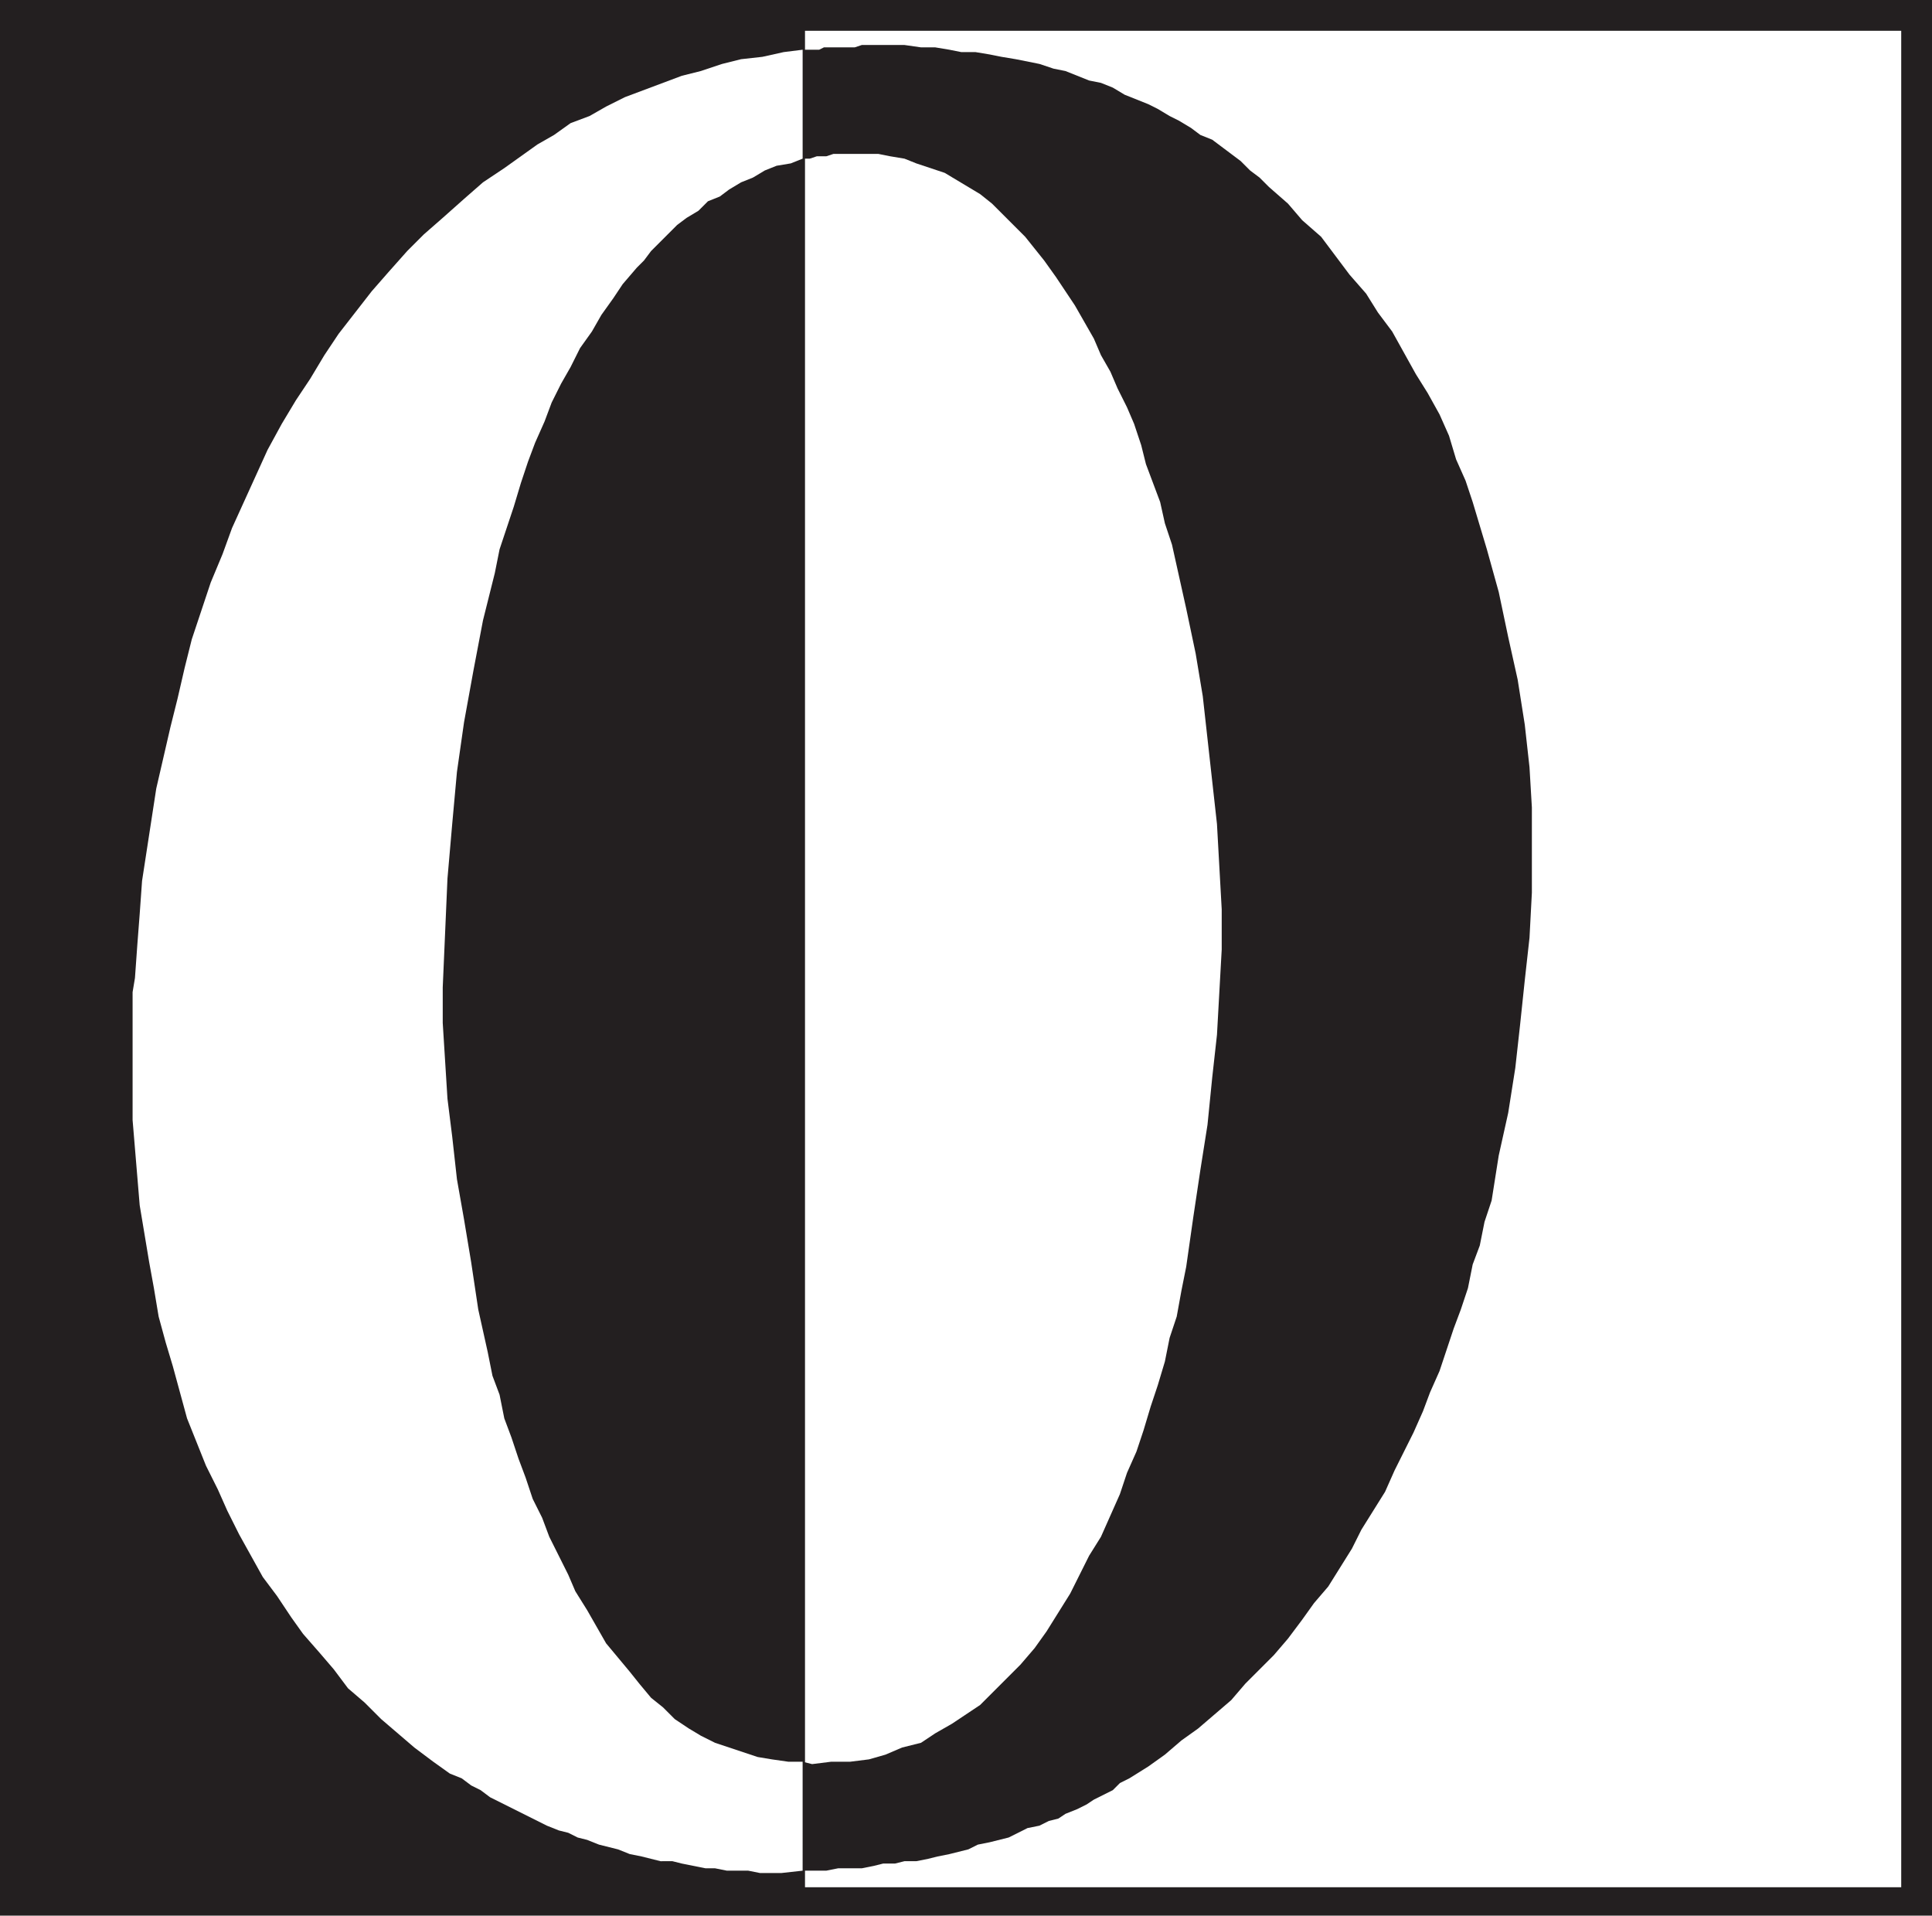
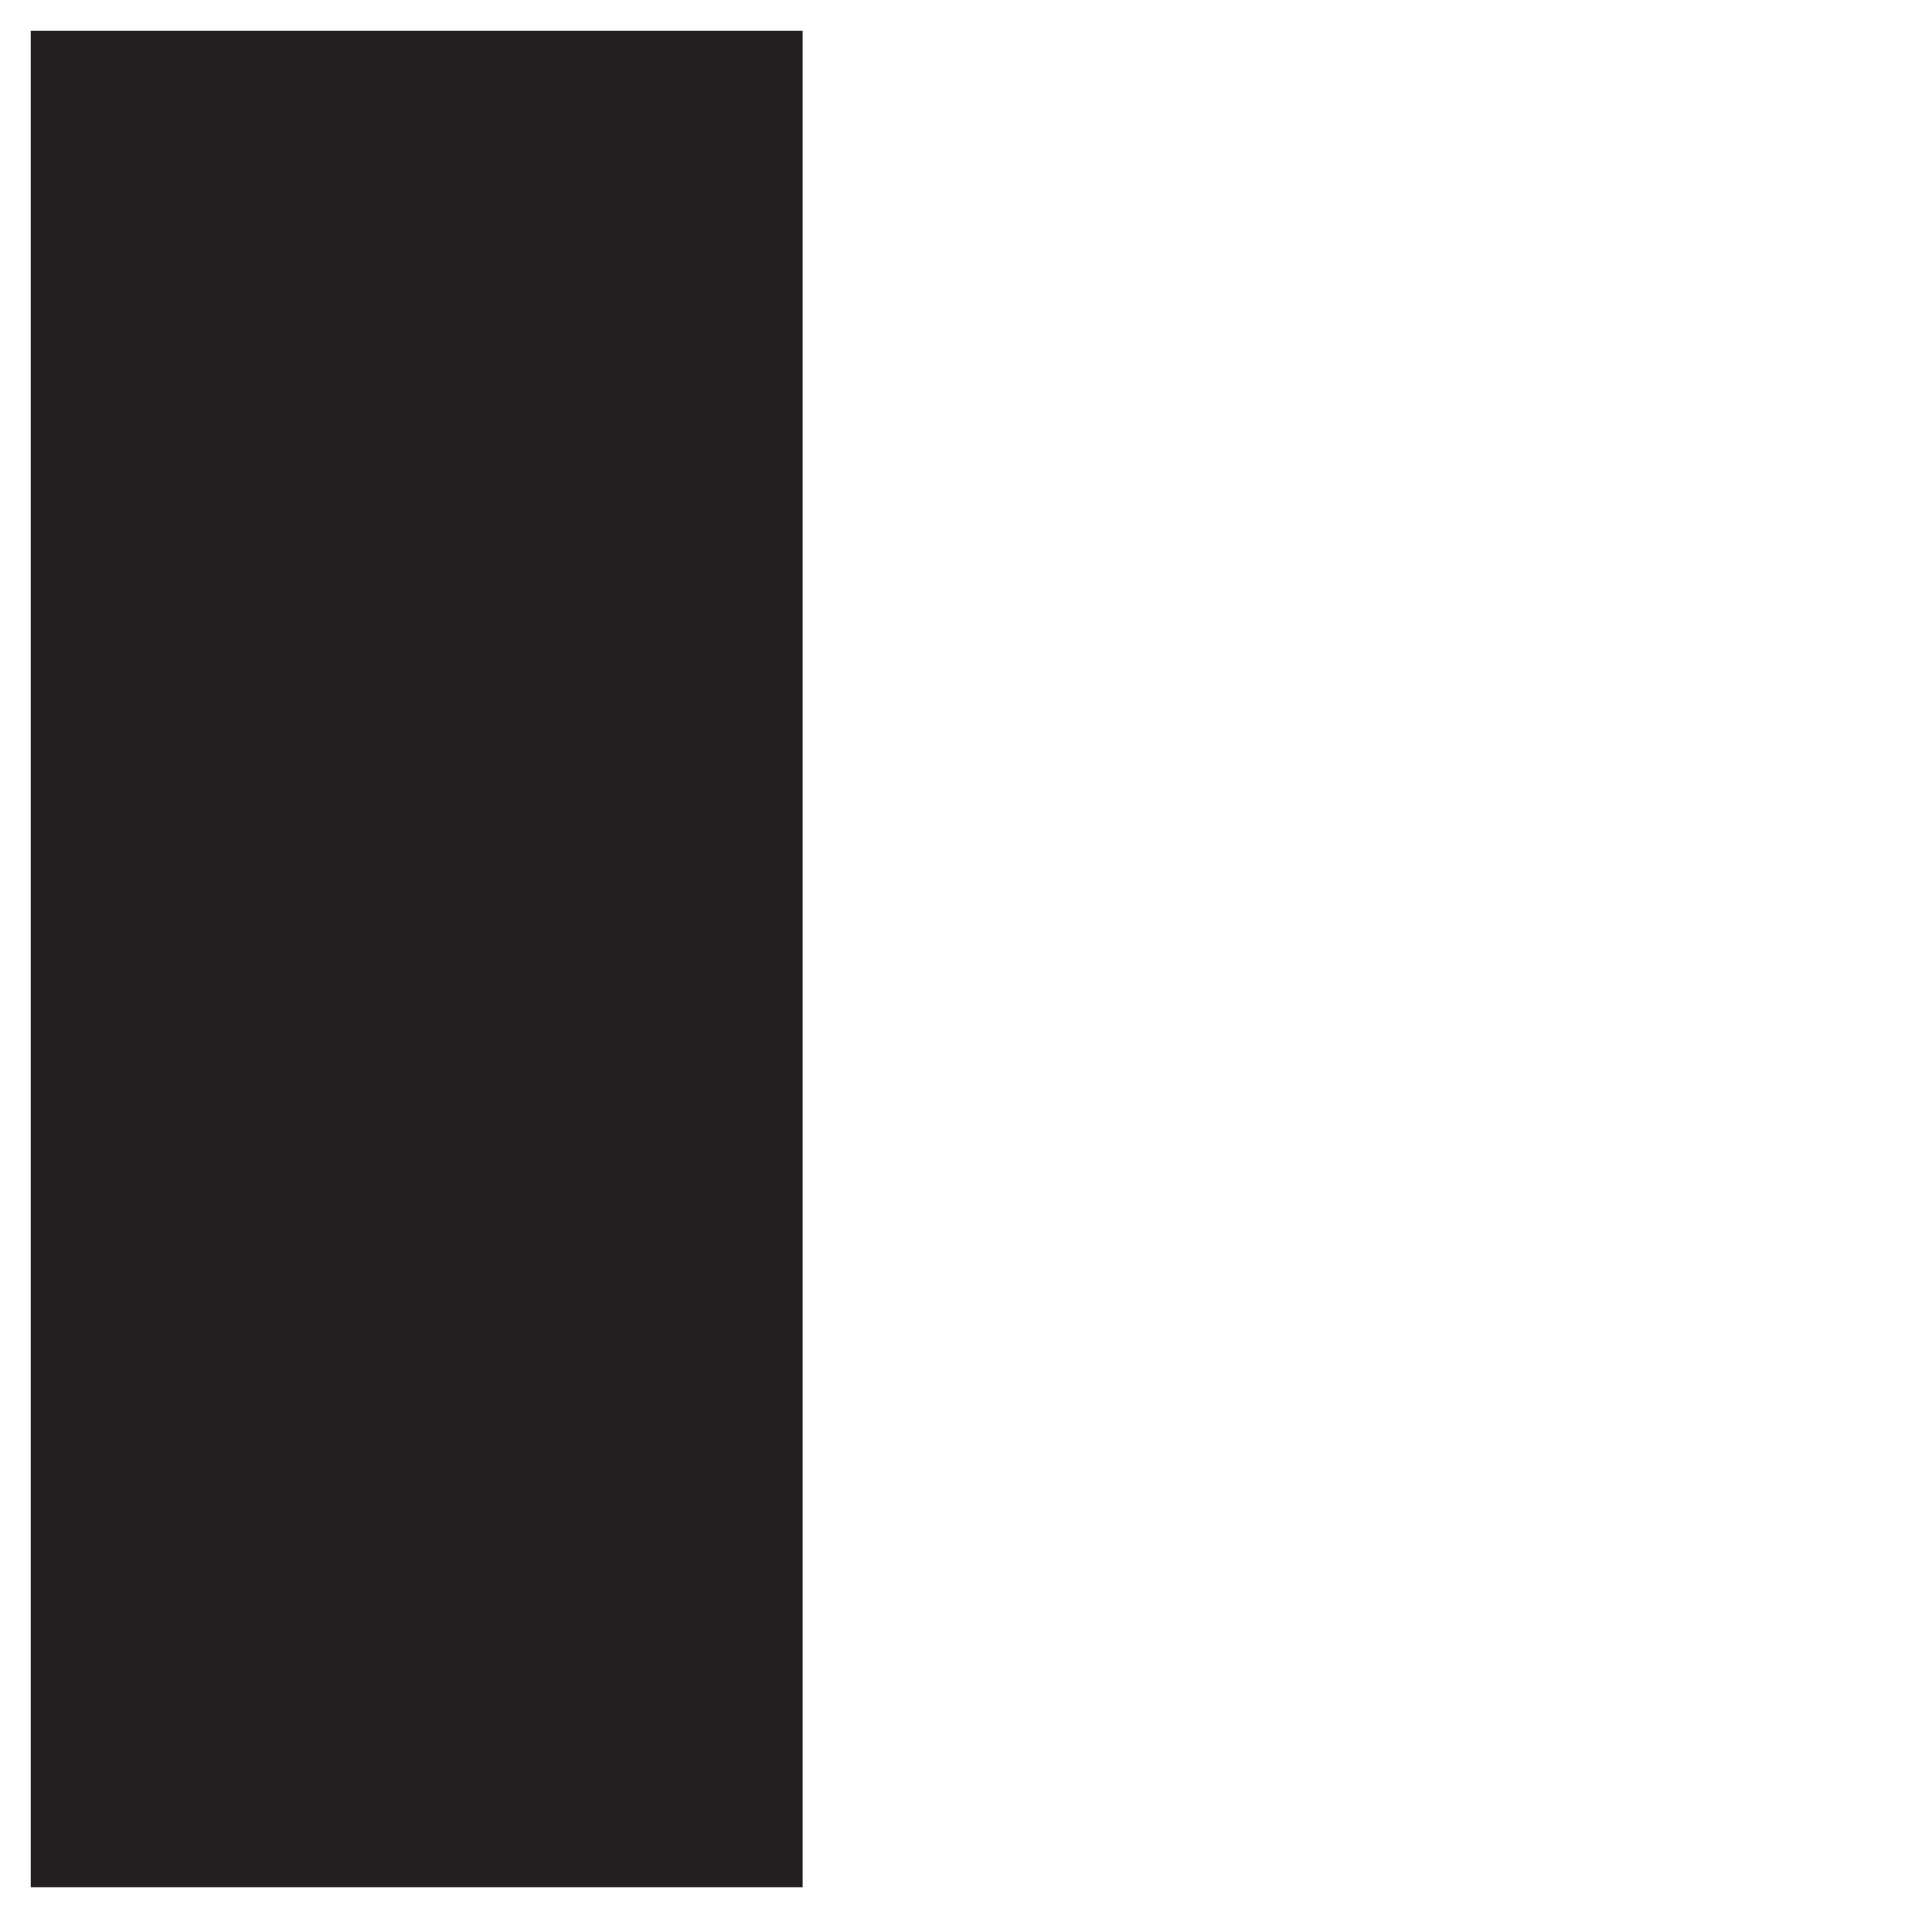
<svg xmlns="http://www.w3.org/2000/svg" width="612" height="606.75">
-   <path fill="#231f20" fill-rule="evenodd" d="M0 0h612v606.75H0V0" />
  <path fill="#231f20" fill-rule="evenodd" d="M9.75 9.75h244.5v588H9.75v-588" />
  <path fill="#fff" fill-rule="evenodd" d="M255 9.75h347.25v588H255v-588" />
-   <path fill="#231f20" fill-rule="evenodd" d="M254.25 50.25h2.25l2.25-.75h3l2.25-.75h14.25l3.75.75 4.5.75 3.75 1.5 9 3 11.25 6.75 3.75 3 10.5 10.5 6 7.5 3.75 5.25 6 9 6 10.5 2.25 5.25 3 5.25L354 123l3 6 2.25 5.25 2.25 6.75 1.5 6 4.5 12 1.5 6.75 2.25 6.75 4.5 20.25 3 14.25 2.25 13.5 4.5 40.5 1.5 27v12.75l-1.5 27-1.5 13.5-1.5 15-2.25 14.25-2.25 15-2.25 15.75-1.5 7.5-1.5 8.25-2.25 6.75-1.5 7.5-2.25 7.5-2.25 6.75-2.25 7.5-2.25 6.75-3 6.75-2.25 6.75-6 13.5-3.75 6-6 12-7.5 12-3.75 5.25-4.5 5.25L310.5 540l-9 6-5.25 3-4.5 3-6 1.5-5.25 2.25-5.25 1.5-6 .75h-6l-6 .75-3-.75v34.5h7.5l3.75-.75h7.5l3.75-.75 3-.75h3.75l3-.75h3.75l3.75-.75 3-.75 3.75-.75 6-1.5 3-1.5 3.75-.75 6-1.5 6-3 3.75-.75 3-1.5 3-.75 2.25-1.5 3.75-1.5 3-1.5 2.25-1.5 6-3 2.25-2.25 3-1.5 6-3.75 5.25-3.75 5.25-4.5 5.25-3.75 10.5-9 4.5-5.25 9-9L408 519l4.5-6 3.75-5.25 4.5-5.25 7.5-12 3-6 7.5-12 3-6.75 6-12 3-6.75 2.25-6 3-6.75 4.5-13.5 2.25-6L465 408l1.5-7.5 2.25-6 1.5-7.5 2.25-6.75 2.25-14.25 3-13.5 2.25-14.25 1.5-13.5 1.5-14.25 1.5-13.5.75-14.25v-27L484.5 243l-1.5-13.5-2.25-14.25-3-13.5-3-14.25L471 174l-4.5-15-2.25-6.75-3-6.75L459 138l-3-6.75-3.75-6.75-3.75-6L441 105l-4.5-6-3.75-6-5.25-6-9-12-6-5.25-4.5-5.25-6-5.25-3-3-3-2.25-3-3-9-6.75-3.75-1.5-3-2.25-3.75-2.25-3-1.5-3.75-2.25-3-1.5-7.5-3-3.75-2.25-3.75-1.5-3.75-.75-7.5-3-3.75-.75-4.5-1.5-7.5-1.5-4.5-.75-3.75-.75-4.5-.75h-4.5l-3.75-.75-4.5-.75h-4.5l-5.25-.75H273l-2.25.75H261l-1.5.75h-5.25v34.5" />
-   <path fill="#fff" fill-rule="evenodd" d="m254.25 15.75-6 .75-6.75 1.5-6.75.75-6 1.5L222 22.5l-6 1.5-18 6.75-6 3-5.25 3-6 2.25-5.25 3.75-5.25 3-10.5 7.5-6.75 4.5-6 5.25-6.75 6-6 5.25L129 79.5l-6 6.75-5.25 6-10.5 13.5-4.5 6.75-4.5 7.5-4.5 6.75-4.5 7.5-4.5 8.25-11.25 24.75-3 8.25-3.75 9-6 18-2.25 9-2.25 9.75-2.25 9-4.5 19.5L45 279l-.75 10.5-.75 9.75-.75 10.5-.75 4.5v40.5l2.25 27 3 18 1.5 8.25 1.5 9 2.25 8.25 2.25 7.5 4.5 16.5 6 15 3.75 7.5 3 6.75 3.75 7.5 7.5 13.5 4.5 6 4.5 6.75L96 517.5l5.25 6 4.5 5.25 4.5 6 5.25 4.5 5.25 5.25 10.5 9 6 4.5 5.25 3.75 3.75 1.5 3 2.25 3 1.5 3 2.25 18 9 3.75 1.5 3 .75 3 1.5 3 .75 3.75 1.5 6 1.5 3.75 1.5 3.75.75 6 1.5H213l3 .75 7.5 1.5h3l3.75.75H237l3.75.75h6.75l6.75-.75V558h-4.5l-5.25-.75-4.5-.75-13.5-4.5-4.5-2.25-3.75-2.25-4.5-3-3.75-3.75-3.75-3-3.75-4.5-3-3.75-7.5-9-6-10.5-3.75-6-2.25-5.25-6-12-2.25-6-3-6-2.25-6.75-2.25-6-2.25-6.75-2.25-6-1.5-7.5-2.25-6-1.5-7.5-3-13.5-2.25-15-2.25-13.5-2.25-12.75-1.5-13.5-1.5-12-1.5-24v-11.25l1.5-34.5 1.5-17.25 1.5-16.5 2.25-15.75 3-16.5 3-15.75 3.75-15 1.5-7.5 4.5-13.5L165 153l2.25-6.75 2.25-6 3-6.75 2.25-6 3-6 3-5.25 3-6 3.75-5.25 3-5.25 3.75-5.25 3-4.5 4.5-5.25L204 82.5l2.25-3 8.25-8.25 3-2.25 3.75-2.25 3-3 3.75-1.5 3-2.25 3.75-2.25 3.75-1.5 3.75-2.25 3.75-1.5 4.5-.75 3.75-1.5v-34.5" />
</svg>